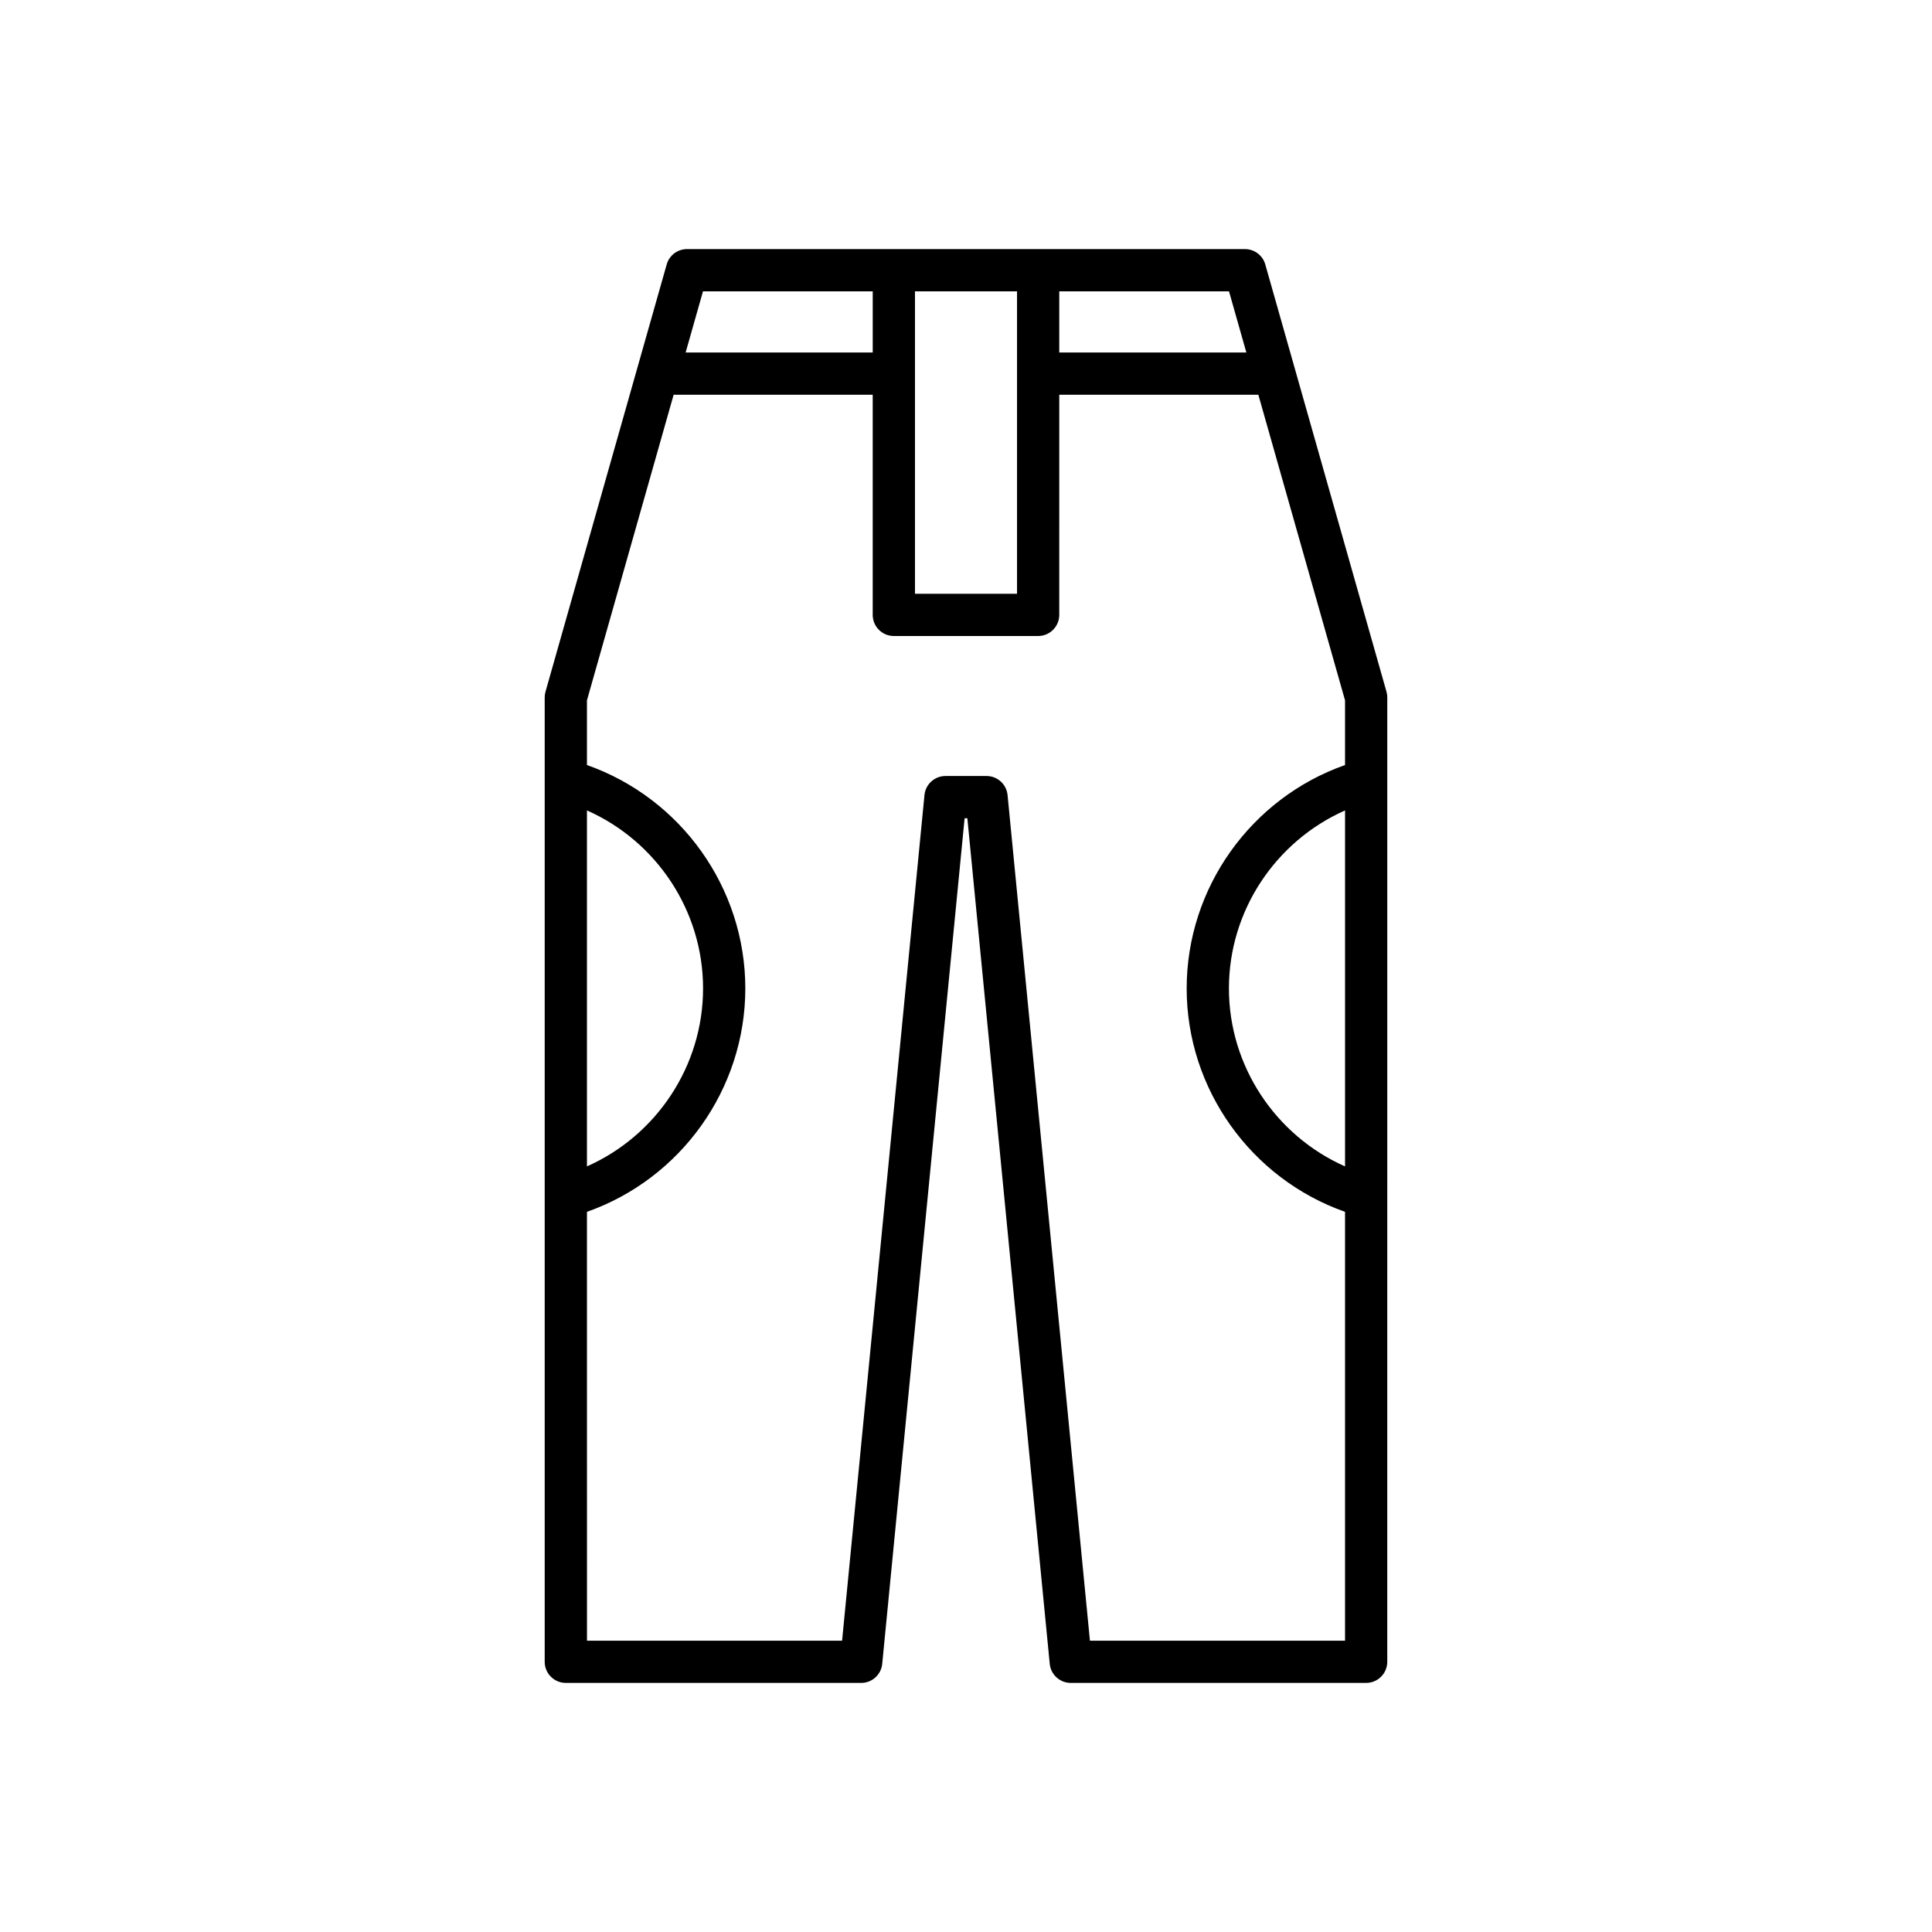
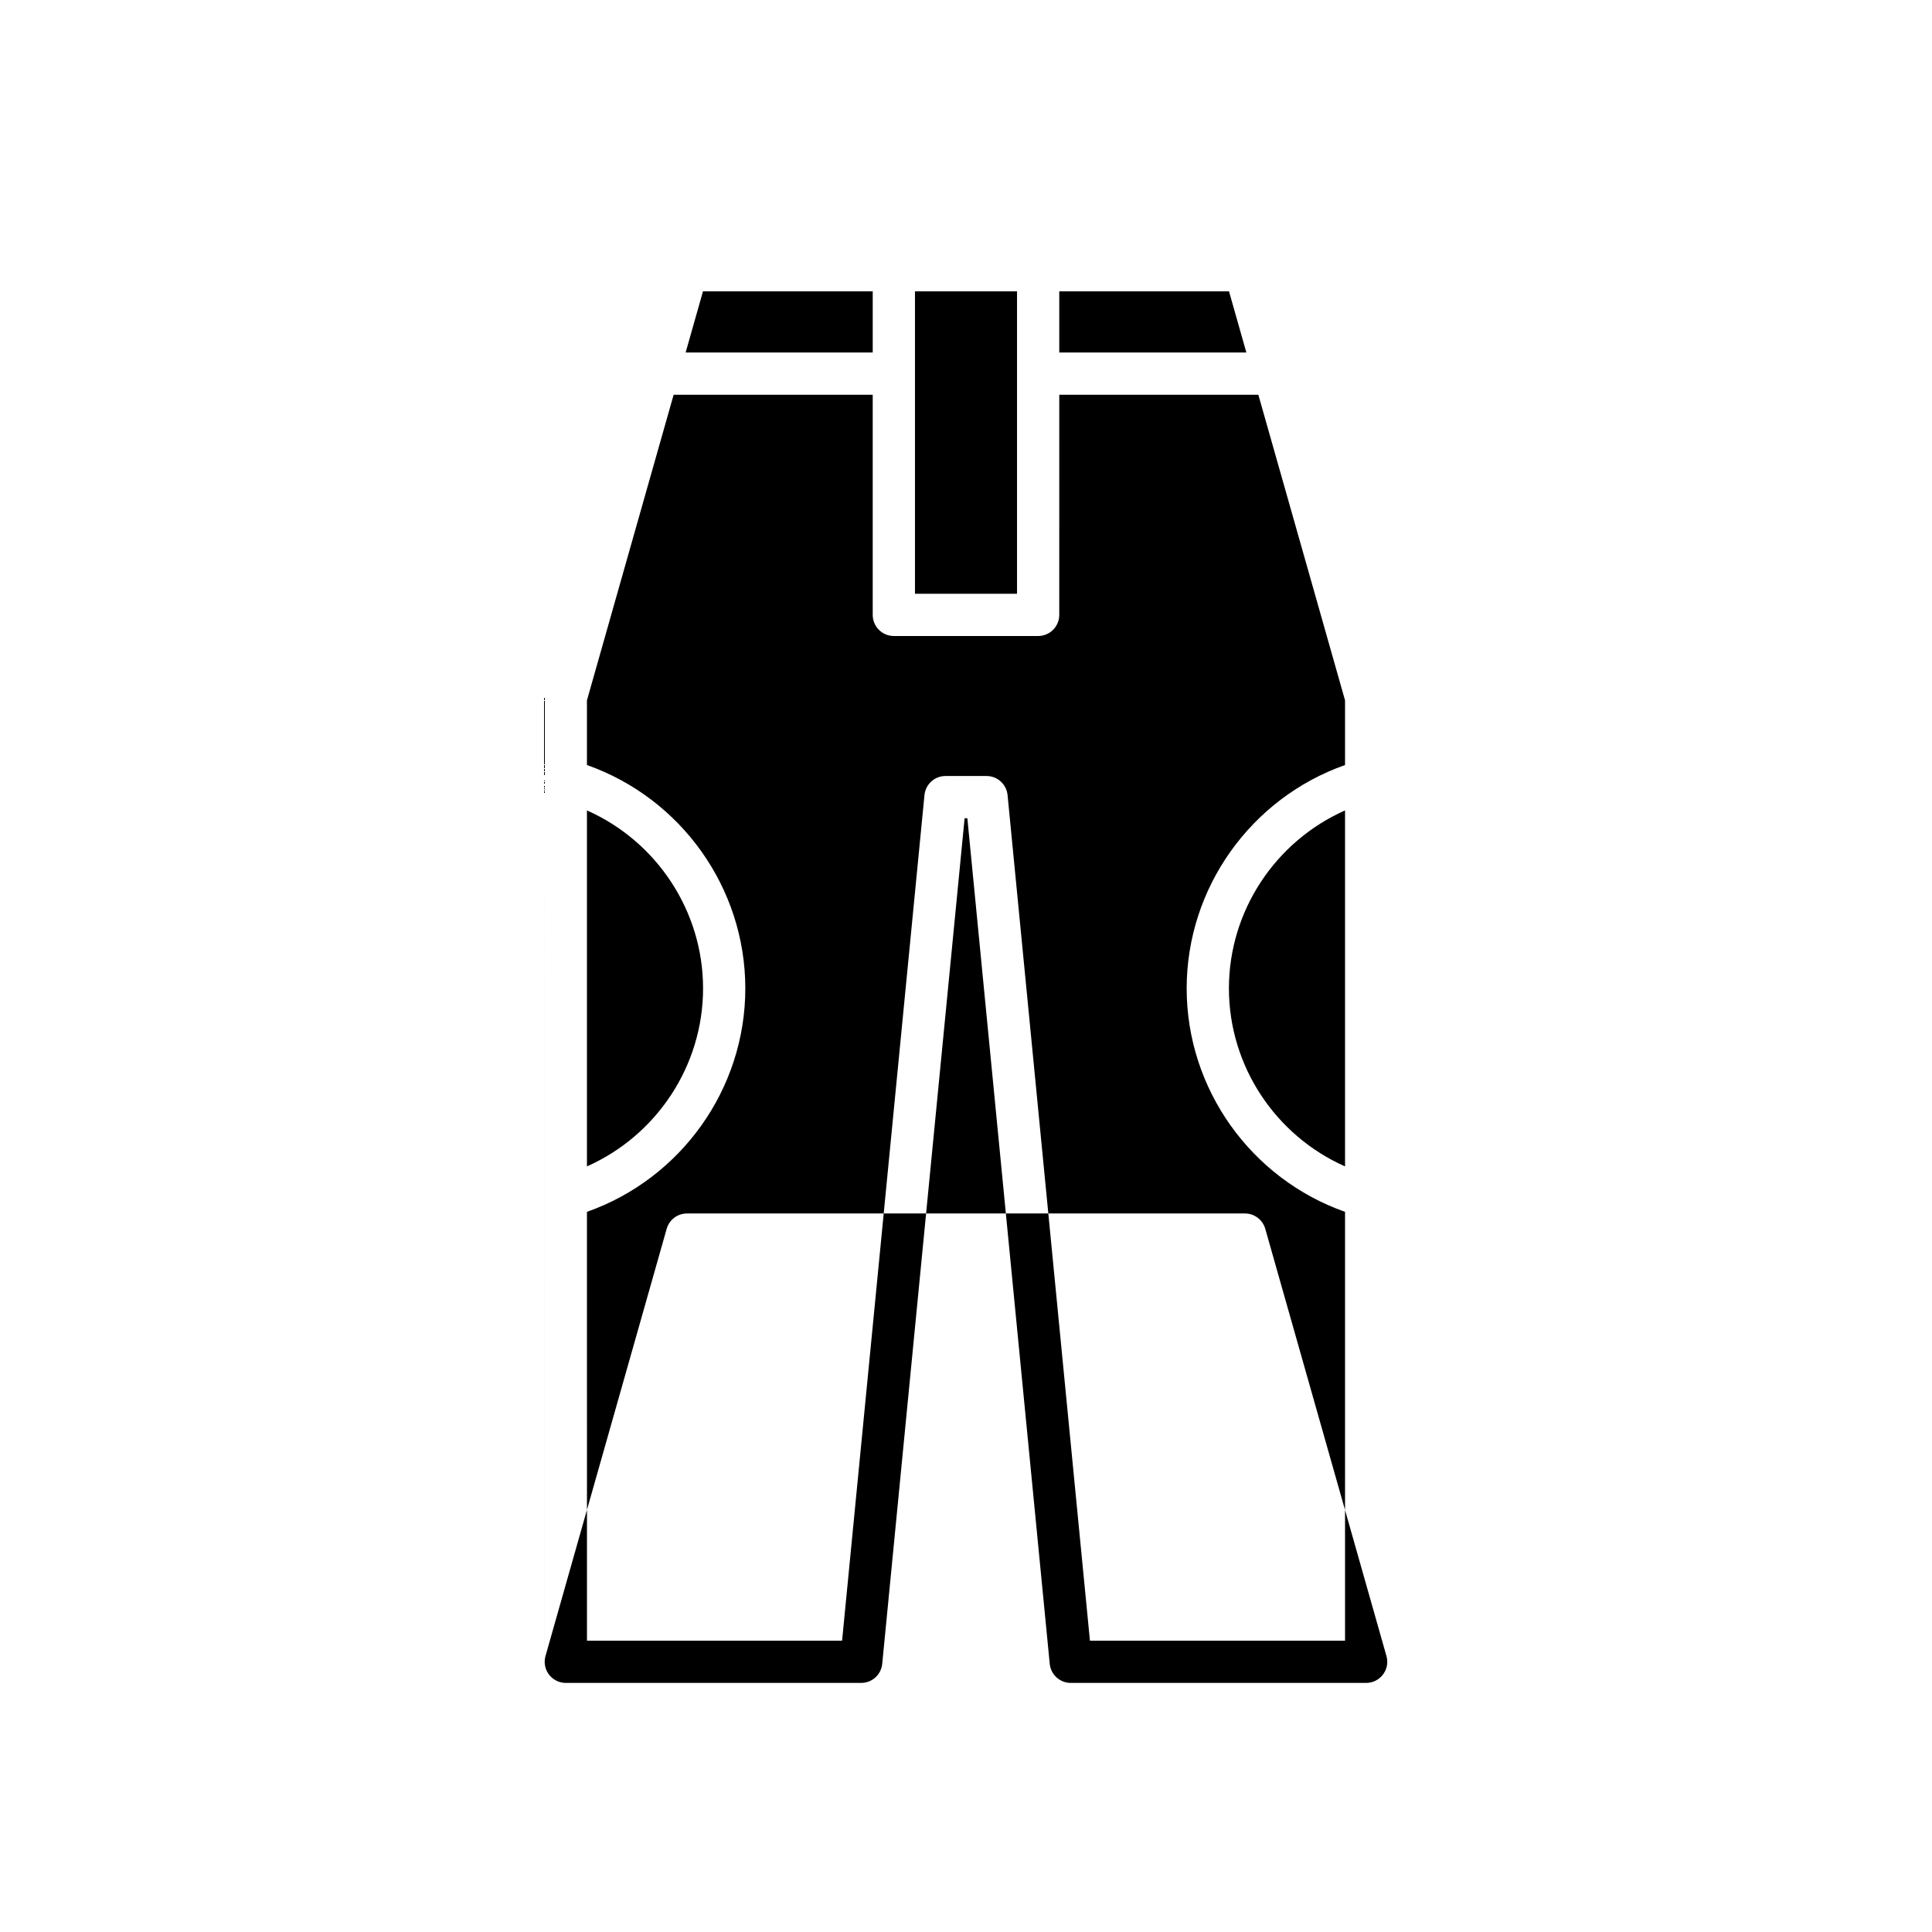
<svg xmlns="http://www.w3.org/2000/svg" fill="#000000" width="800px" height="800px" version="1.1" viewBox="144 144 512 512">
-   <path d="m288.35 328.82v255.57c0 3.094 2.508 5.598 5.598 5.598h78.281c2.883 0 5.293-2.188 5.57-5.059l21.832-224.09h0.727l21.832 224.09c0.277 2.871 2.691 5.059 5.57 5.059h78.281c3.09 0 5.598-2.504 5.598-5.598l0.004-255.57c0-0.516-0.07-1.031-0.215-1.523l-32.113-113.21c-0.684-2.41-2.883-4.074-5.383-4.074h-147.87c-2.504 0-4.703 1.66-5.383 4.074l-32.113 113.21c-0.145 0.492-0.215 1.012-0.215 1.523zm212.1 124.29c-18.426-8.164-30.773-26.602-30.773-47.172 0-20.57 12.348-39 30.773-47.164zm-75.734-231.9h44.984l4.598 16.207h-49.582zm-38.238 0h27.043v80.141h-27.043zm-56.18 0h44.984v16.207h-49.582zm-30.75 137.56c18.426 8.164 30.773 26.598 30.773 47.164 0 20.57-12.348 39.004-30.773 47.172zm0 106.38c24.906-8.785 41.969-32.523 41.969-59.207 0-26.68-17.062-50.418-41.969-59.203v-17.141l22.973-80.984h52.758v58.336c0 3.094 2.508 5.598 5.598 5.598h38.238c3.09 0 5.598-2.504 5.598-5.598l0.004-58.336h52.758l22.973 80.984v17.141c-24.906 8.785-41.969 32.523-41.969 59.203 0 26.684 17.062 50.422 41.969 59.207v113.65h-67.605l-21.828-224.09c-0.277-2.871-2.691-5.059-5.57-5.059h-10.883c-2.883 0-5.293 2.188-5.57 5.059l-21.832 224.09h-67.605z" />
+   <path d="m288.35 328.82v255.57c0 3.094 2.508 5.598 5.598 5.598h78.281c2.883 0 5.293-2.188 5.57-5.059l21.832-224.09h0.727l21.832 224.09c0.277 2.871 2.691 5.059 5.57 5.059h78.281c3.09 0 5.598-2.504 5.598-5.598c0-0.516-0.07-1.031-0.215-1.523l-32.113-113.21c-0.684-2.41-2.883-4.074-5.383-4.074h-147.87c-2.504 0-4.703 1.66-5.383 4.074l-32.113 113.21c-0.145 0.492-0.215 1.012-0.215 1.523zm212.1 124.29c-18.426-8.164-30.773-26.602-30.773-47.172 0-20.57 12.348-39 30.773-47.164zm-75.734-231.9h44.984l4.598 16.207h-49.582zm-38.238 0h27.043v80.141h-27.043zm-56.18 0h44.984v16.207h-49.582zm-30.75 137.56c18.426 8.164 30.773 26.598 30.773 47.164 0 20.57-12.348 39.004-30.773 47.172zm0 106.38c24.906-8.785 41.969-32.523 41.969-59.207 0-26.68-17.062-50.418-41.969-59.203v-17.141l22.973-80.984h52.758v58.336c0 3.094 2.508 5.598 5.598 5.598h38.238c3.09 0 5.598-2.504 5.598-5.598l0.004-58.336h52.758l22.973 80.984v17.141c-24.906 8.785-41.969 32.523-41.969 59.203 0 26.684 17.062 50.422 41.969 59.207v113.65h-67.605l-21.828-224.09c-0.277-2.871-2.691-5.059-5.57-5.059h-10.883c-2.883 0-5.293 2.188-5.57 5.059l-21.832 224.09h-67.605z" />
</svg>